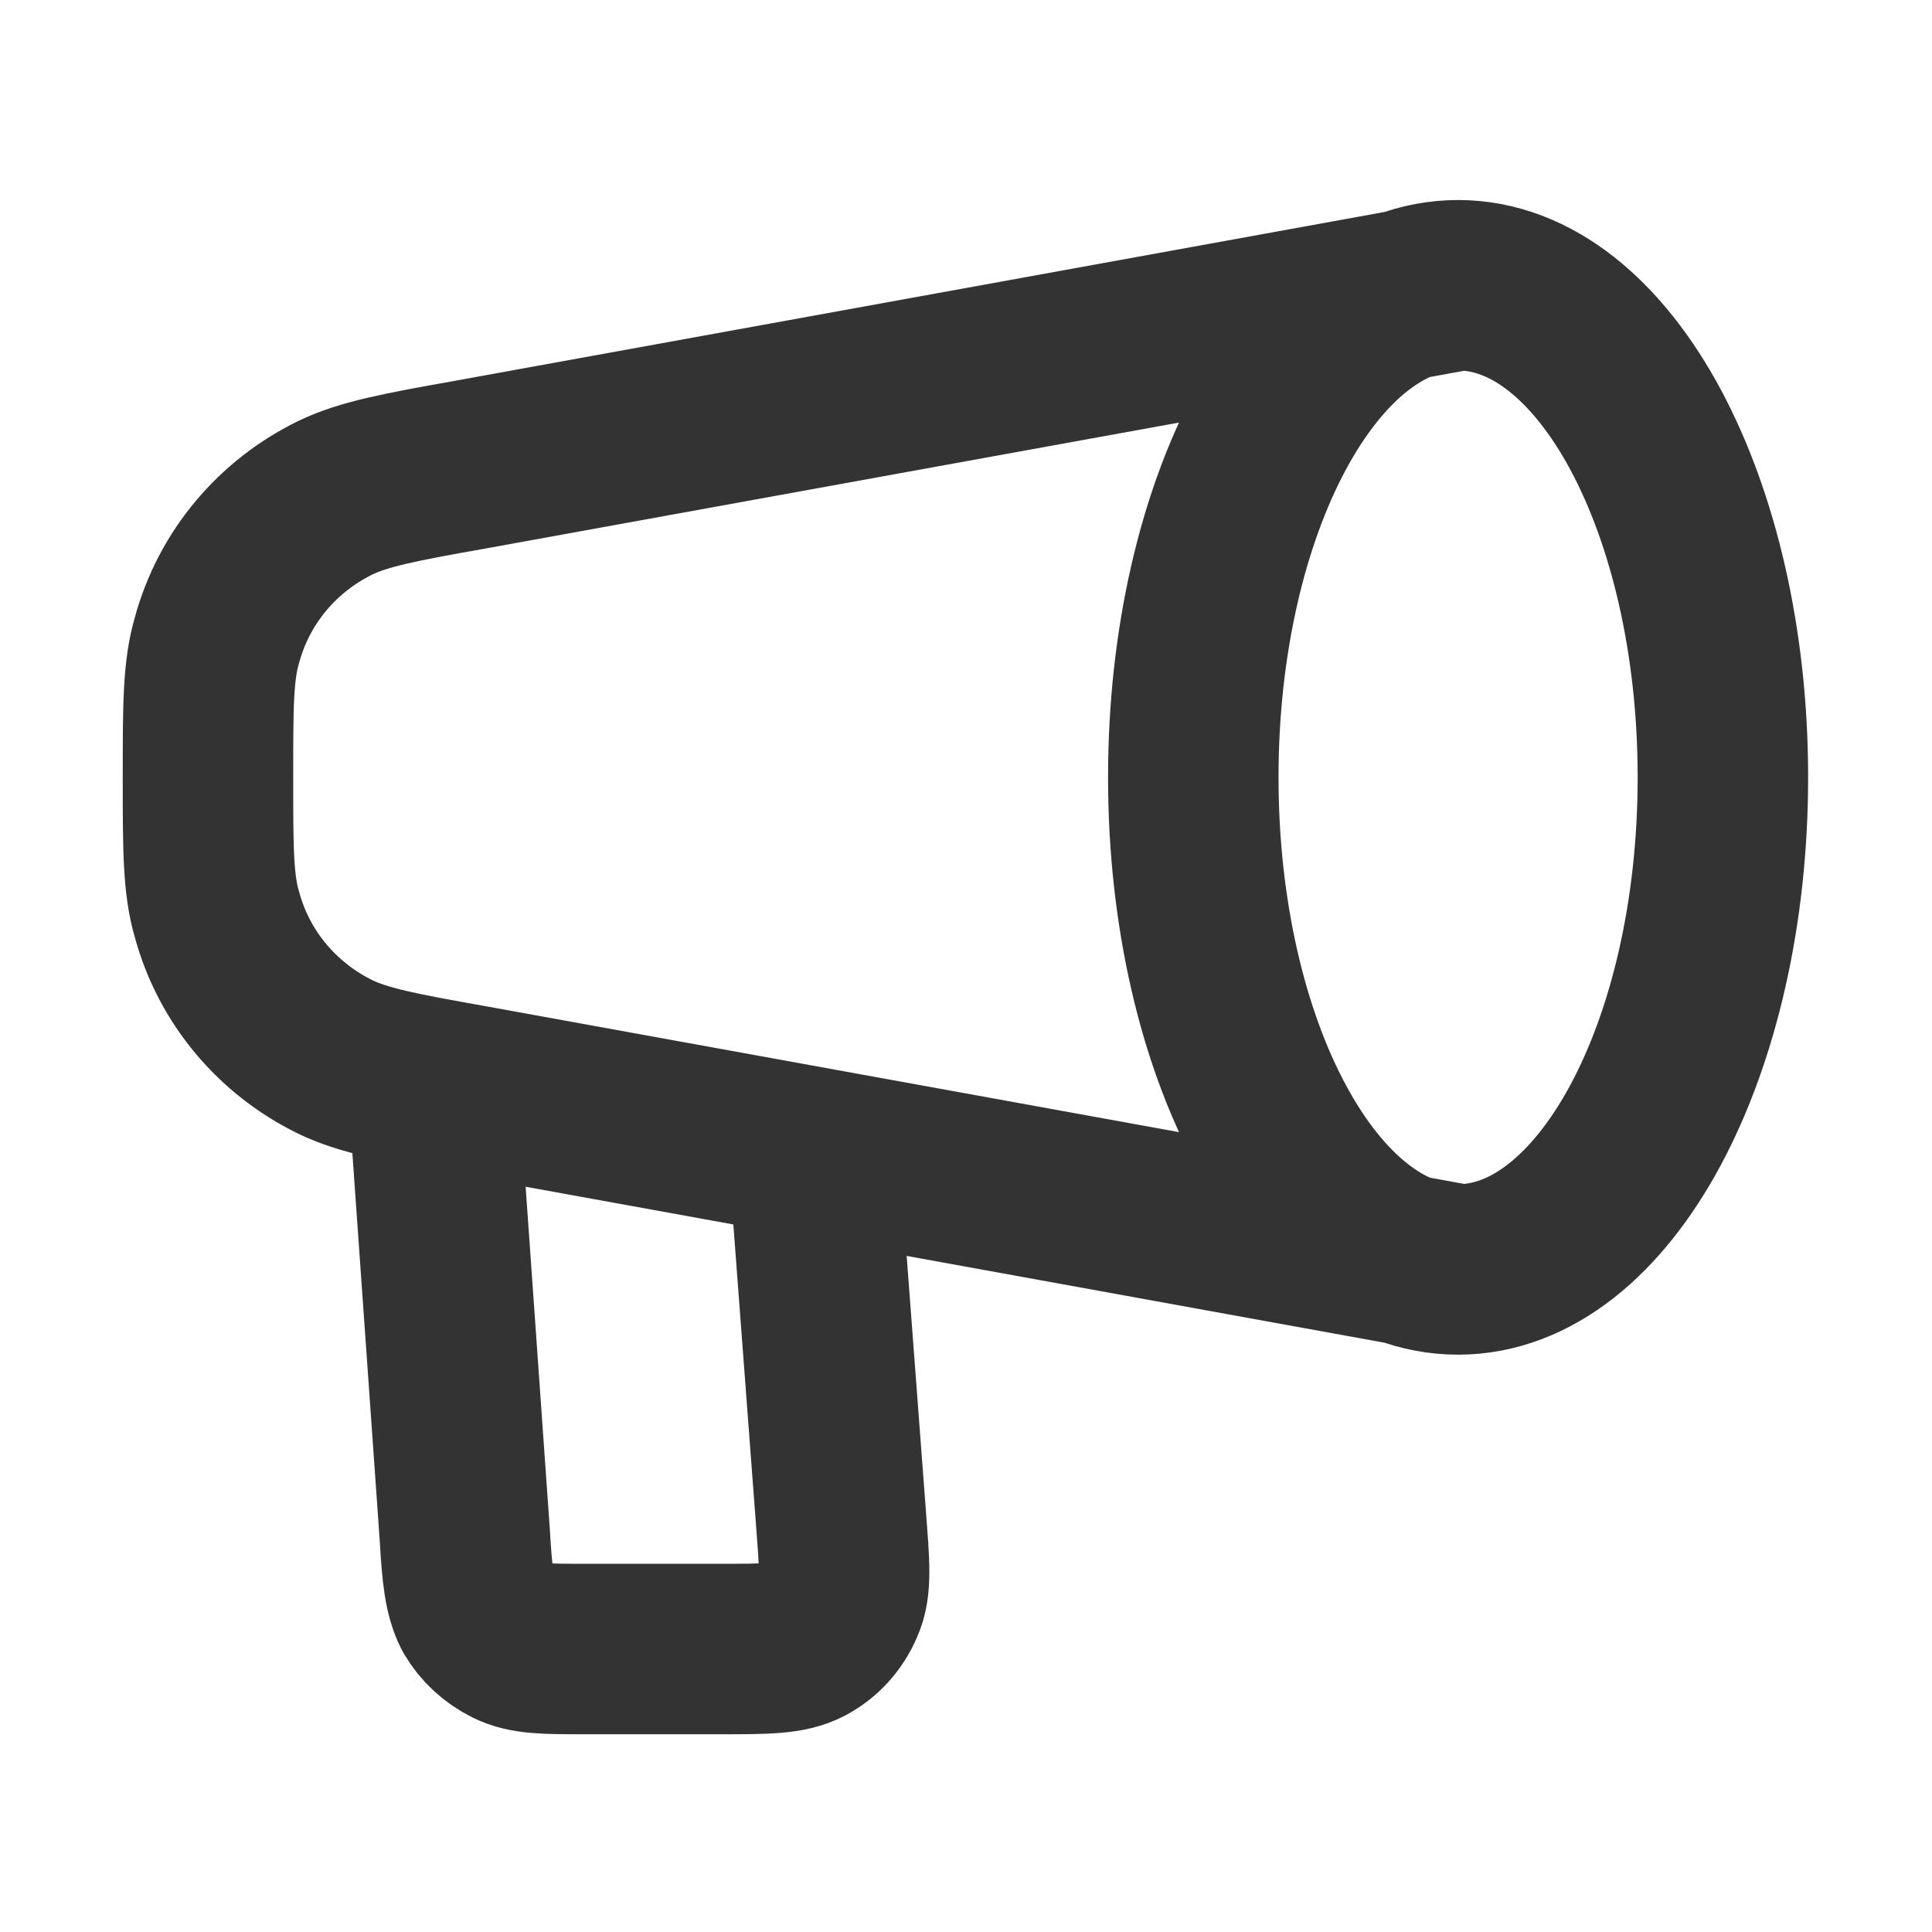
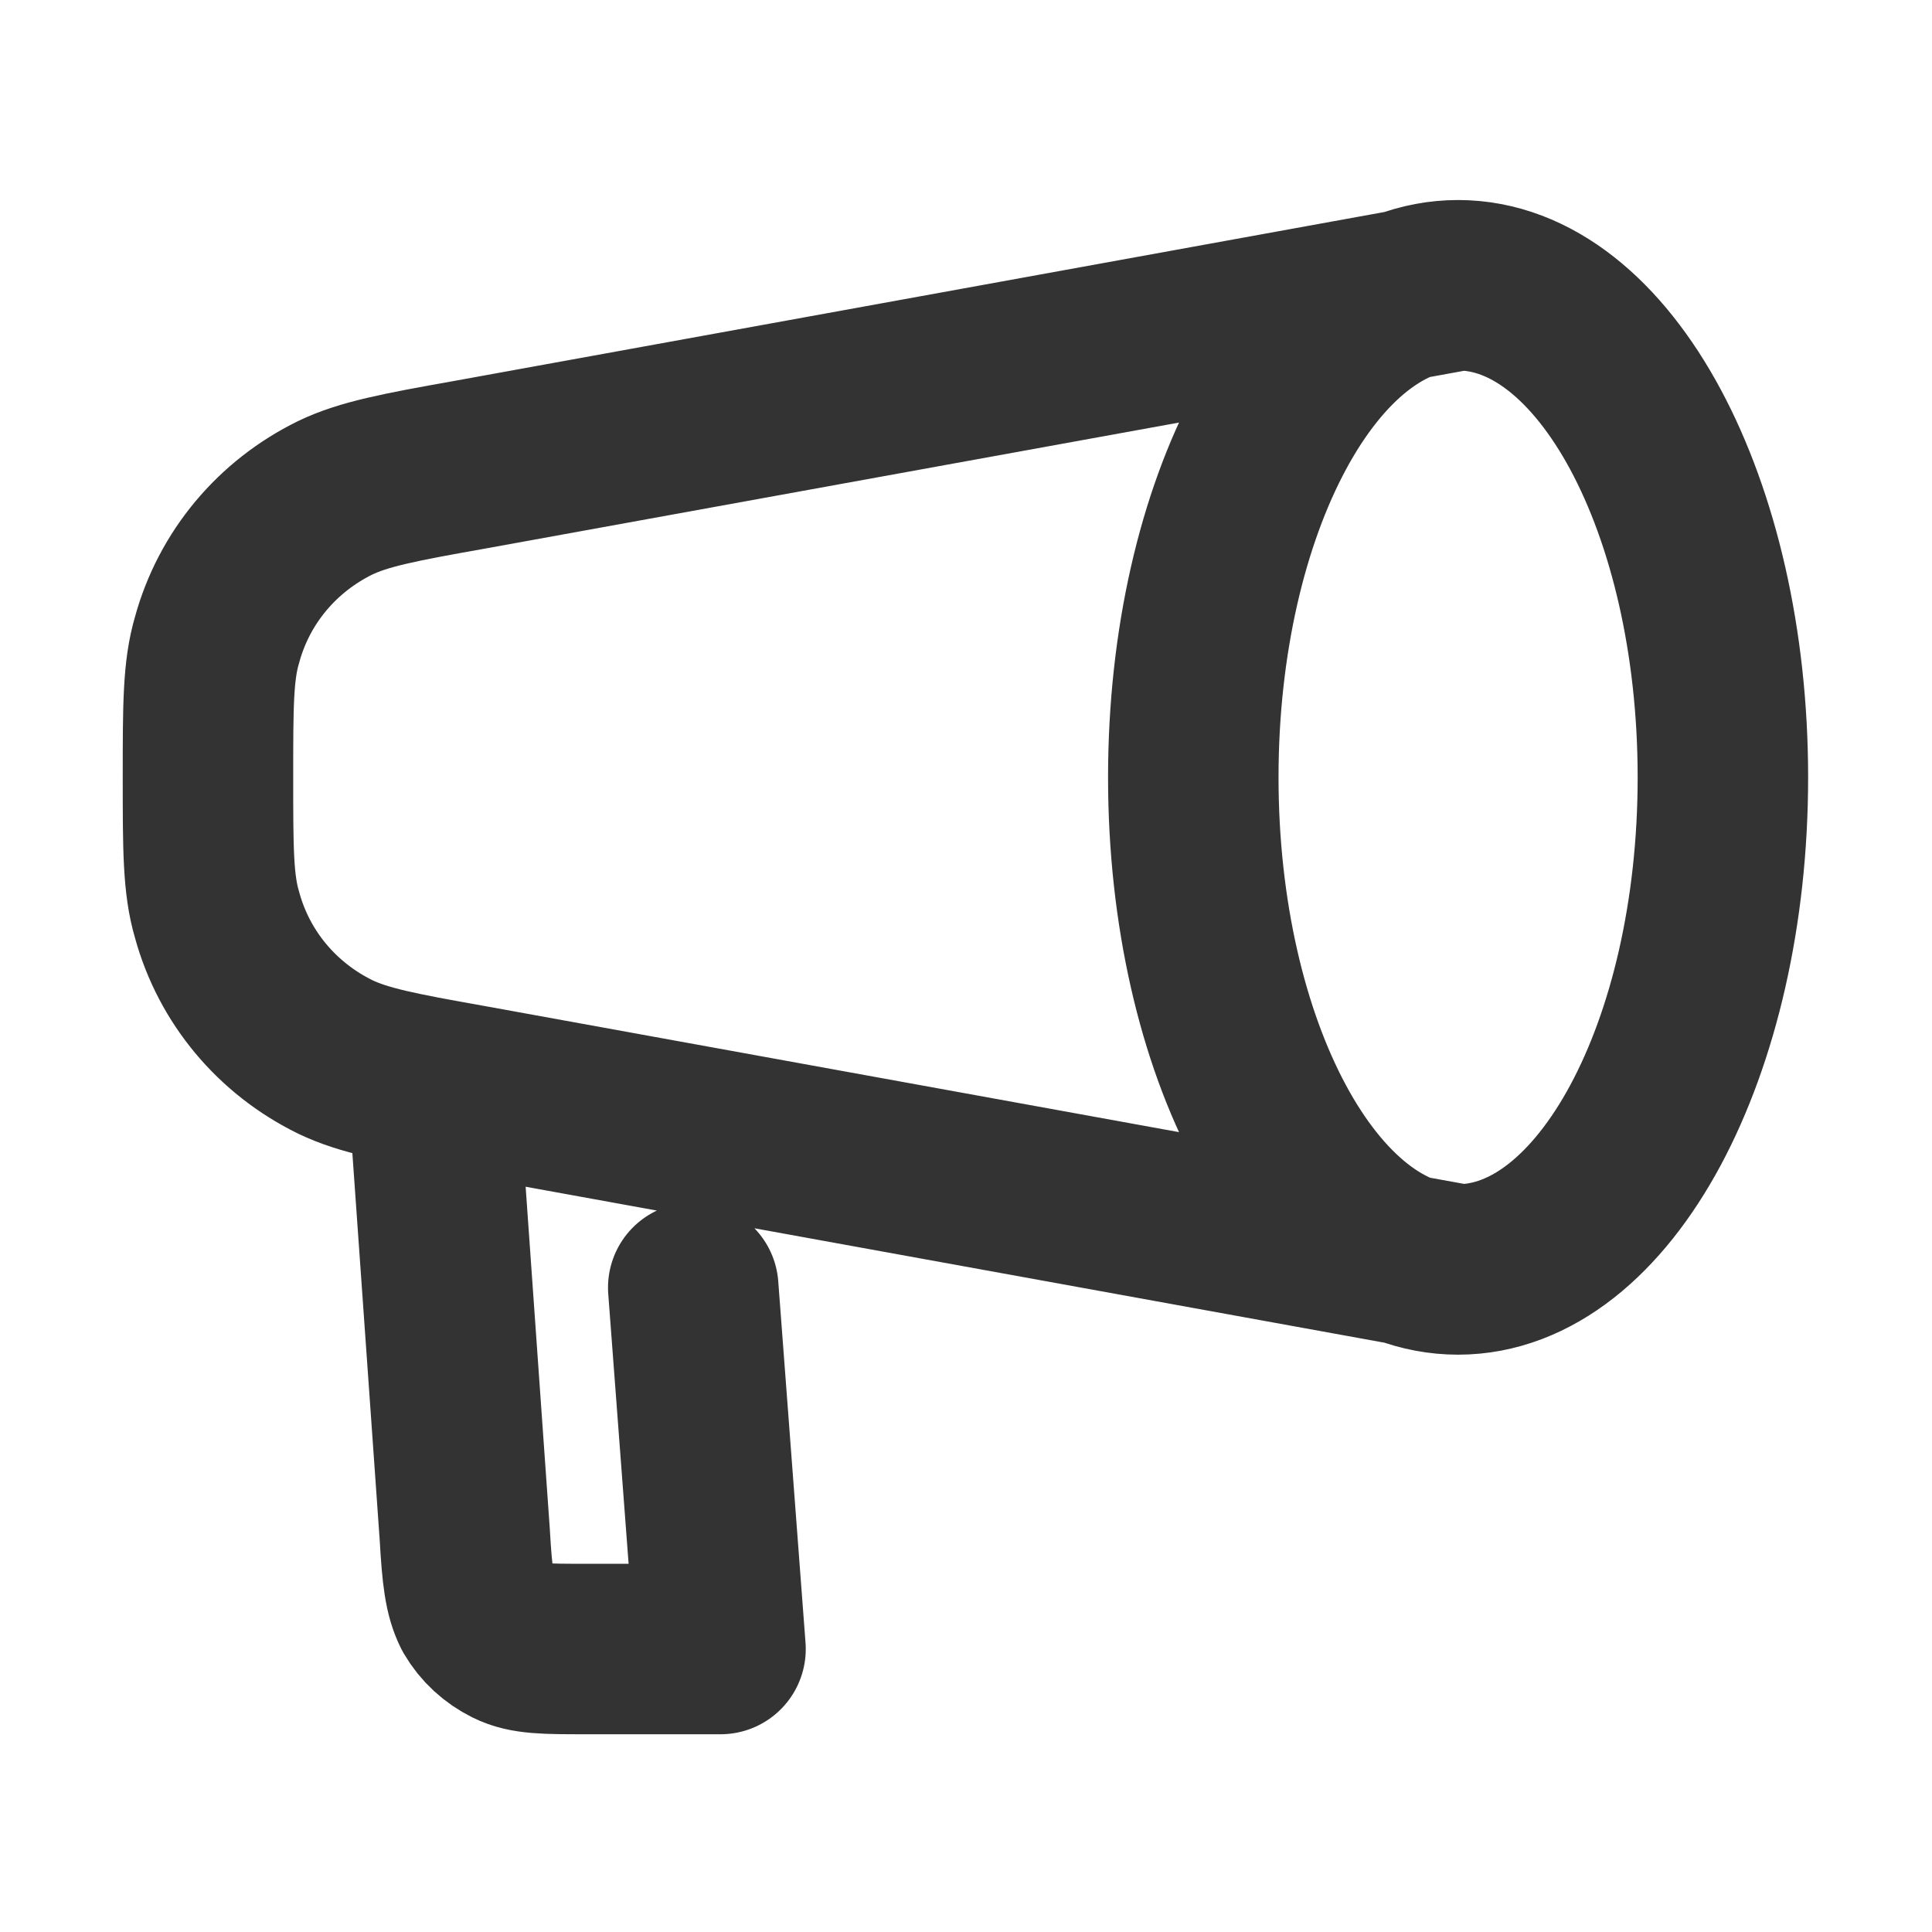
<svg xmlns="http://www.w3.org/2000/svg" id="Layer_1" viewBox="0 0 17 17">
-   <path d="M12.83,11.17c1.29,0,2.33-1.94,2.33-4.33s-1.04-4.33-2.33-4.33M12.83,11.17c-1.29,0-2.33-1.94-2.33-4.33s1.04-4.33,2.33-4.33M12.83,11.17l-8.7-1.58c-.62-.11-.93-.17-1.18-.29-.51-.25-.89-.7-1.04-1.25-.08-.27-.08-.58-.08-1.21s0-.94.08-1.21c.15-.55.53-1,1.04-1.25.25-.12.56-.18,1.18-.29l8.7-1.58M3.83,9.83l.26,3.68c.02.35.04.52.11.66.07.12.17.21.29.27.14.07.31.07.66.07h1.19c.4,0,.6,0,.75-.08.13-.07.23-.18.29-.32.07-.15.05-.35.02-.75l-.24-3.18" style="fill:none; stroke:#333; stroke-linecap:round; stroke-linejoin:round; stroke-width:1.5px;" />
+   <path d="M12.83,11.17c1.29,0,2.33-1.94,2.33-4.33s-1.04-4.33-2.33-4.33M12.83,11.17c-1.29,0-2.33-1.94-2.33-4.33s1.04-4.33,2.33-4.33M12.83,11.17l-8.7-1.58c-.62-.11-.93-.17-1.18-.29-.51-.25-.89-.7-1.04-1.25-.08-.27-.08-.58-.08-1.21s0-.94.08-1.21c.15-.55.53-1,1.04-1.25.25-.12.56-.18,1.18-.29l8.7-1.58M3.83,9.83l.26,3.68c.02.35.04.52.11.66.07.12.17.21.29.27.14.07.31.07.66.07h1.19l-.24-3.18" style="fill:none; stroke:#333; stroke-linecap:round; stroke-linejoin:round; stroke-width:1.5px;" />
</svg>